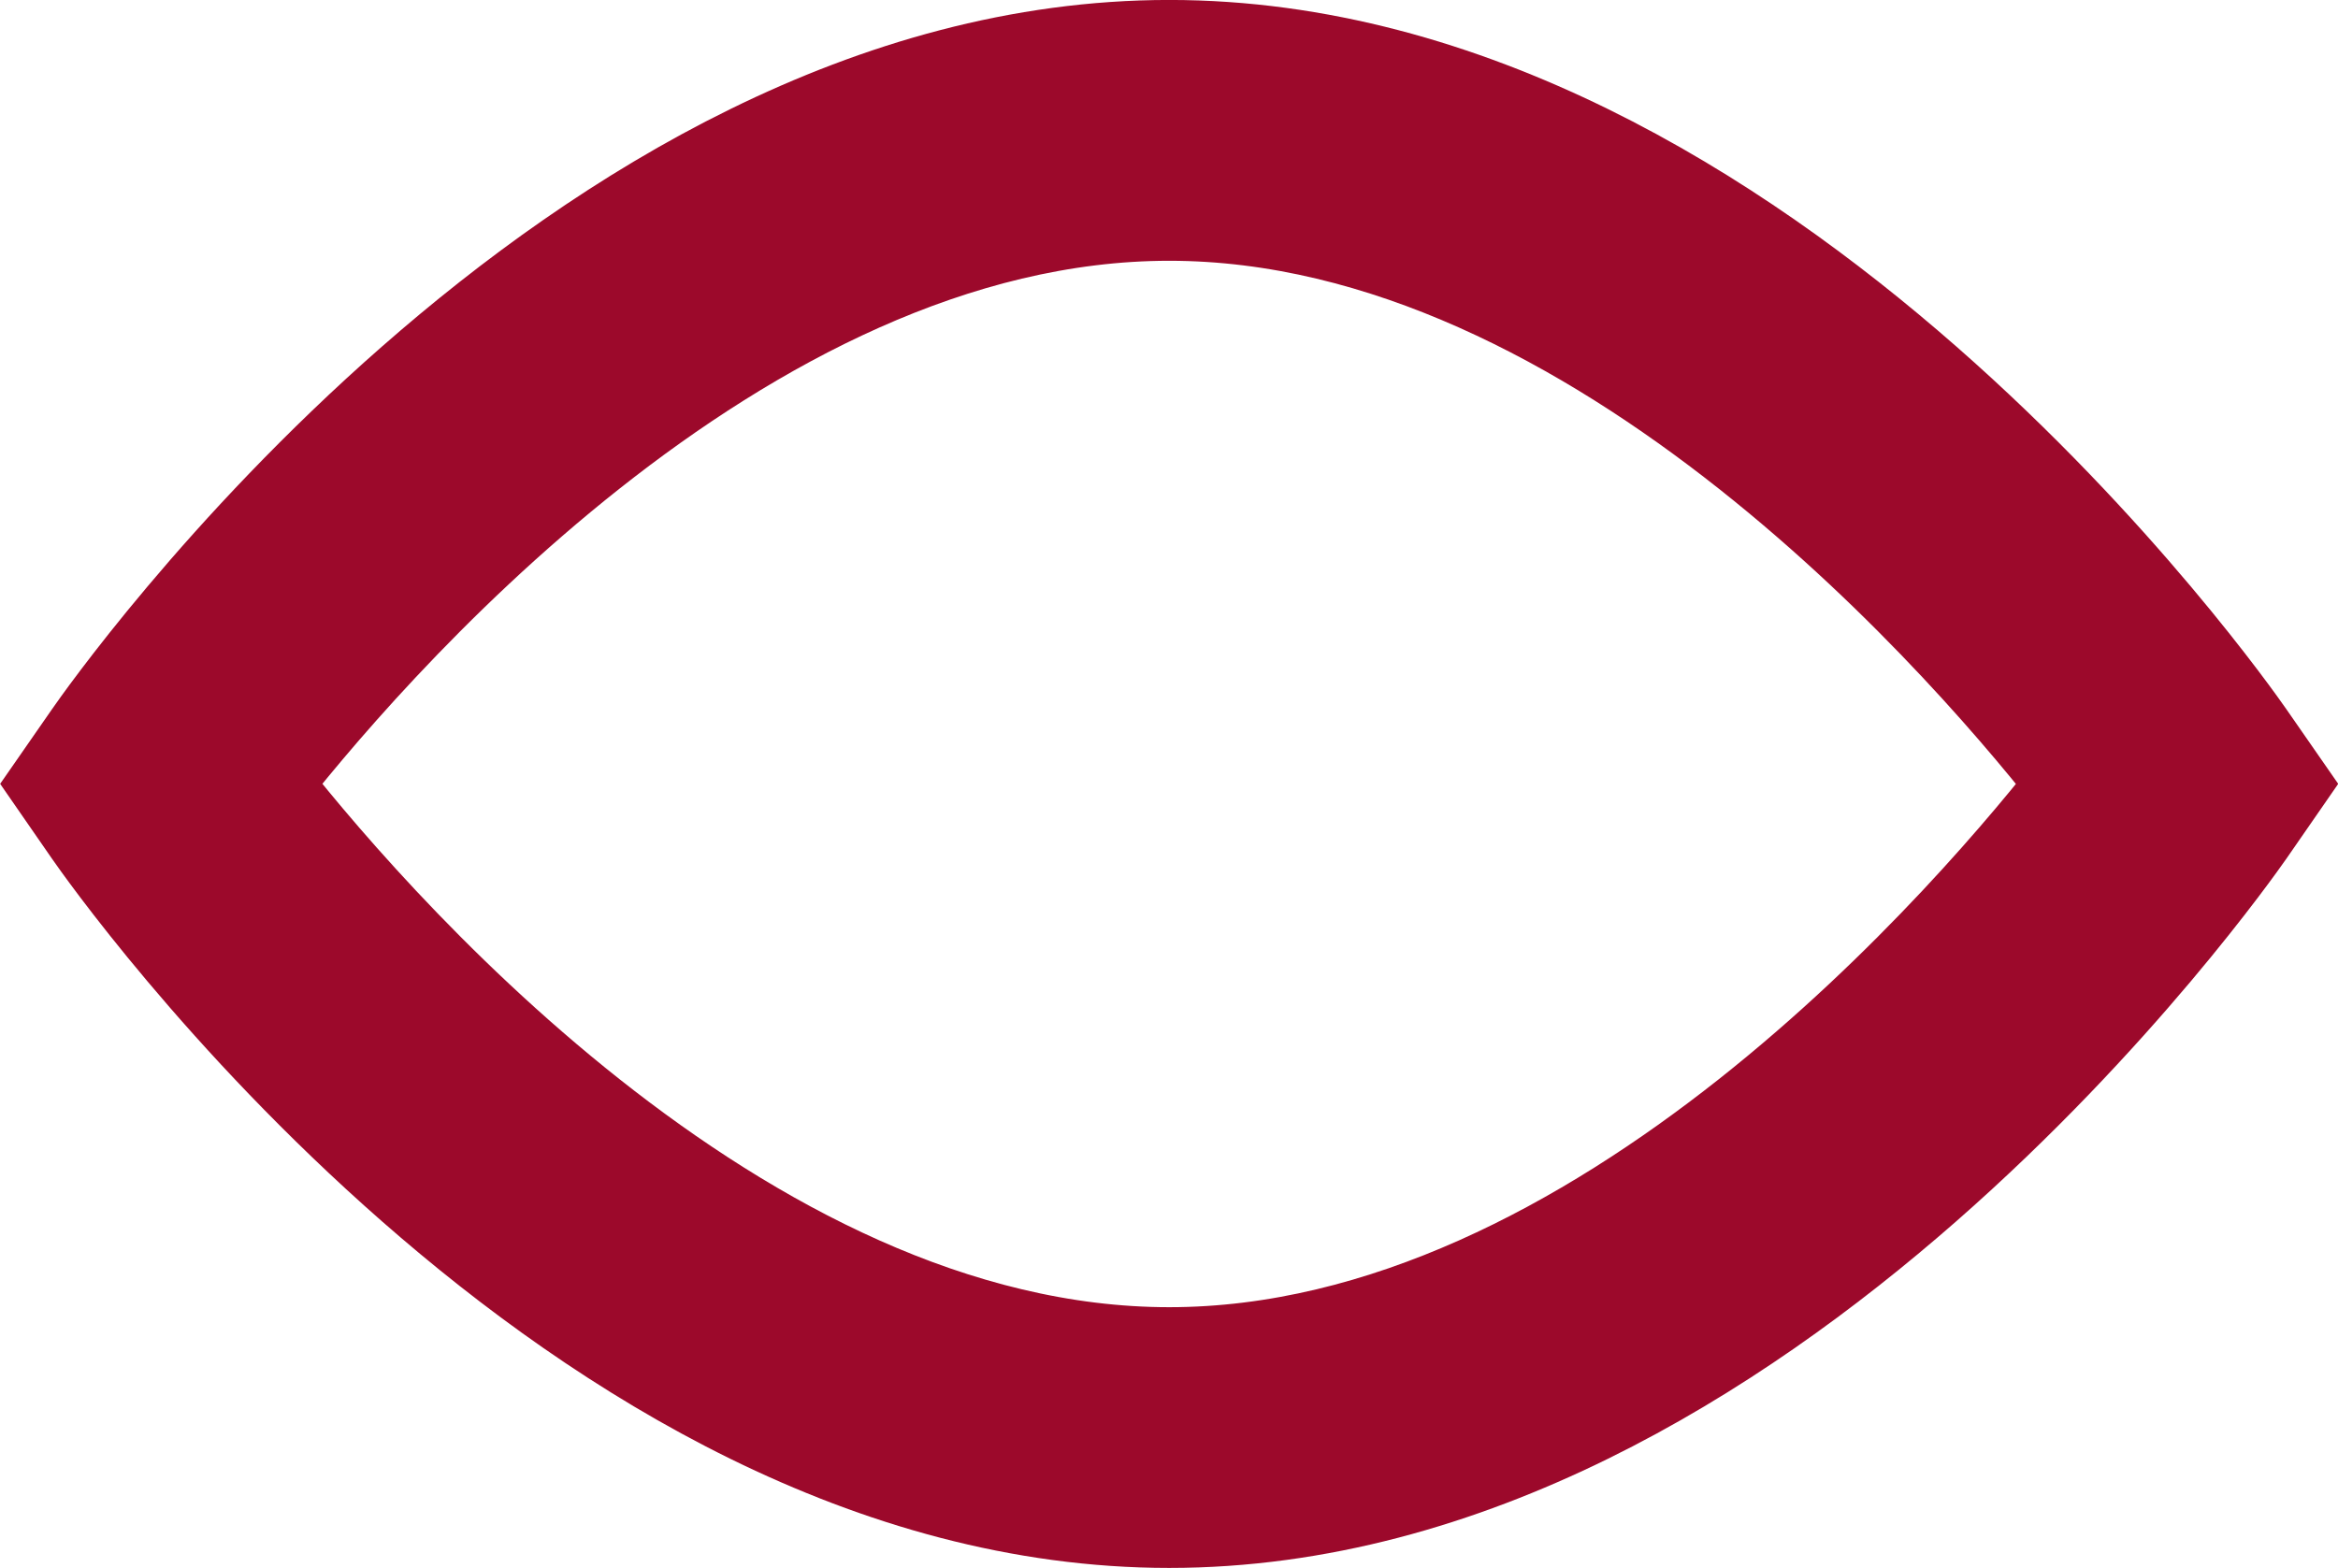
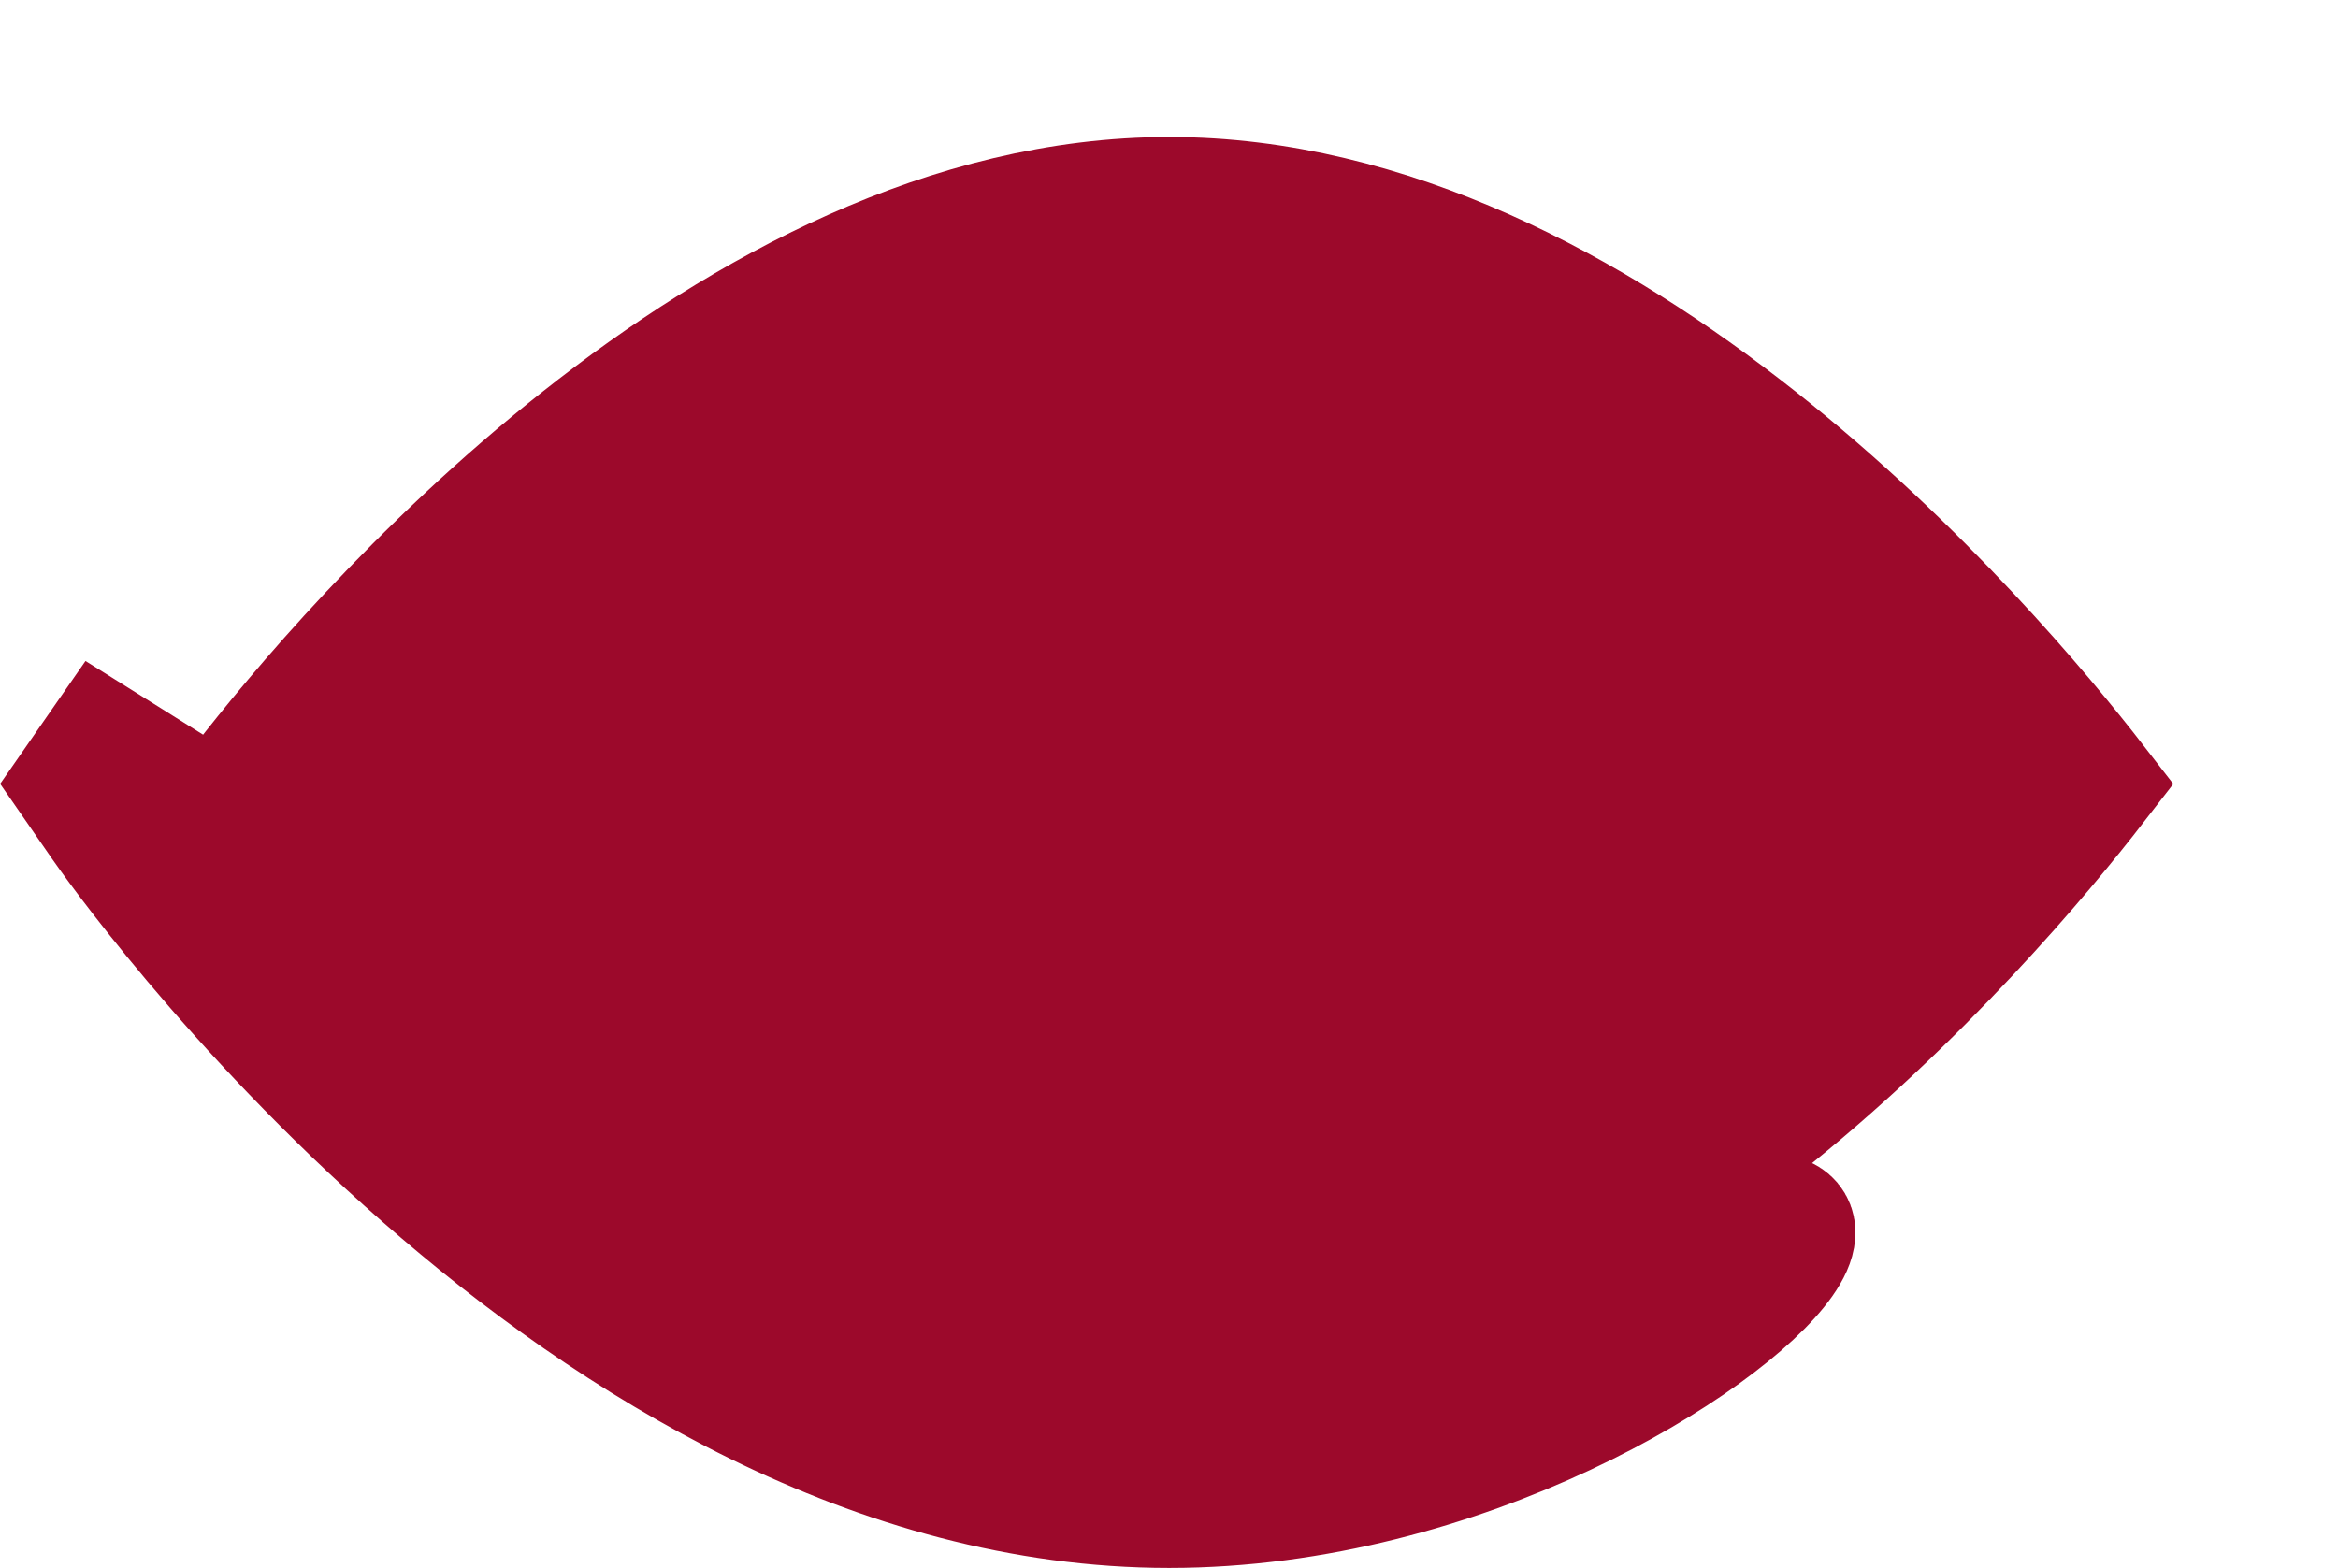
<svg xmlns="http://www.w3.org/2000/svg" width="56.65" height="38" viewBox="0 0 56.65 38">
-   <path id="Pfad_1605" data-name="Pfad 1605" d="M579.1,674.2c-14.222,0-25.374-15.874-25.842-16.549l-.659-.952.659-.949c.467-.675,11.619-16.55,25.842-16.55s25.372,15.875,25.841,16.55l.659.949-.659.952C604.467,658.326,593.315,674.2,579.1,674.2Zm-22.433-17.5c2.568,3.32,11.791,14.181,22.433,14.181s19.865-10.862,22.433-14.181c-2.568-3.32-11.79-14.179-22.433-14.179S559.23,653.38,556.662,656.7Z" transform="translate(-550.77 -637.701)" fill="#9c092b" stroke="#9c092b" stroke-width="3" />
+   <path id="Pfad_1605" data-name="Pfad 1605" d="M579.1,674.2c-14.222,0-25.374-15.874-25.842-16.549l-.659-.952.659-.949s25.372,15.875,25.841,16.55l.659.949-.659.952C604.467,658.326,593.315,674.2,579.1,674.2Zm-22.433-17.5c2.568,3.32,11.791,14.181,22.433,14.181s19.865-10.862,22.433-14.181c-2.568-3.32-11.79-14.179-22.433-14.179S559.23,653.38,556.662,656.7Z" transform="translate(-550.77 -637.701)" fill="#9c092b" stroke="#9c092b" stroke-width="3" />
</svg>